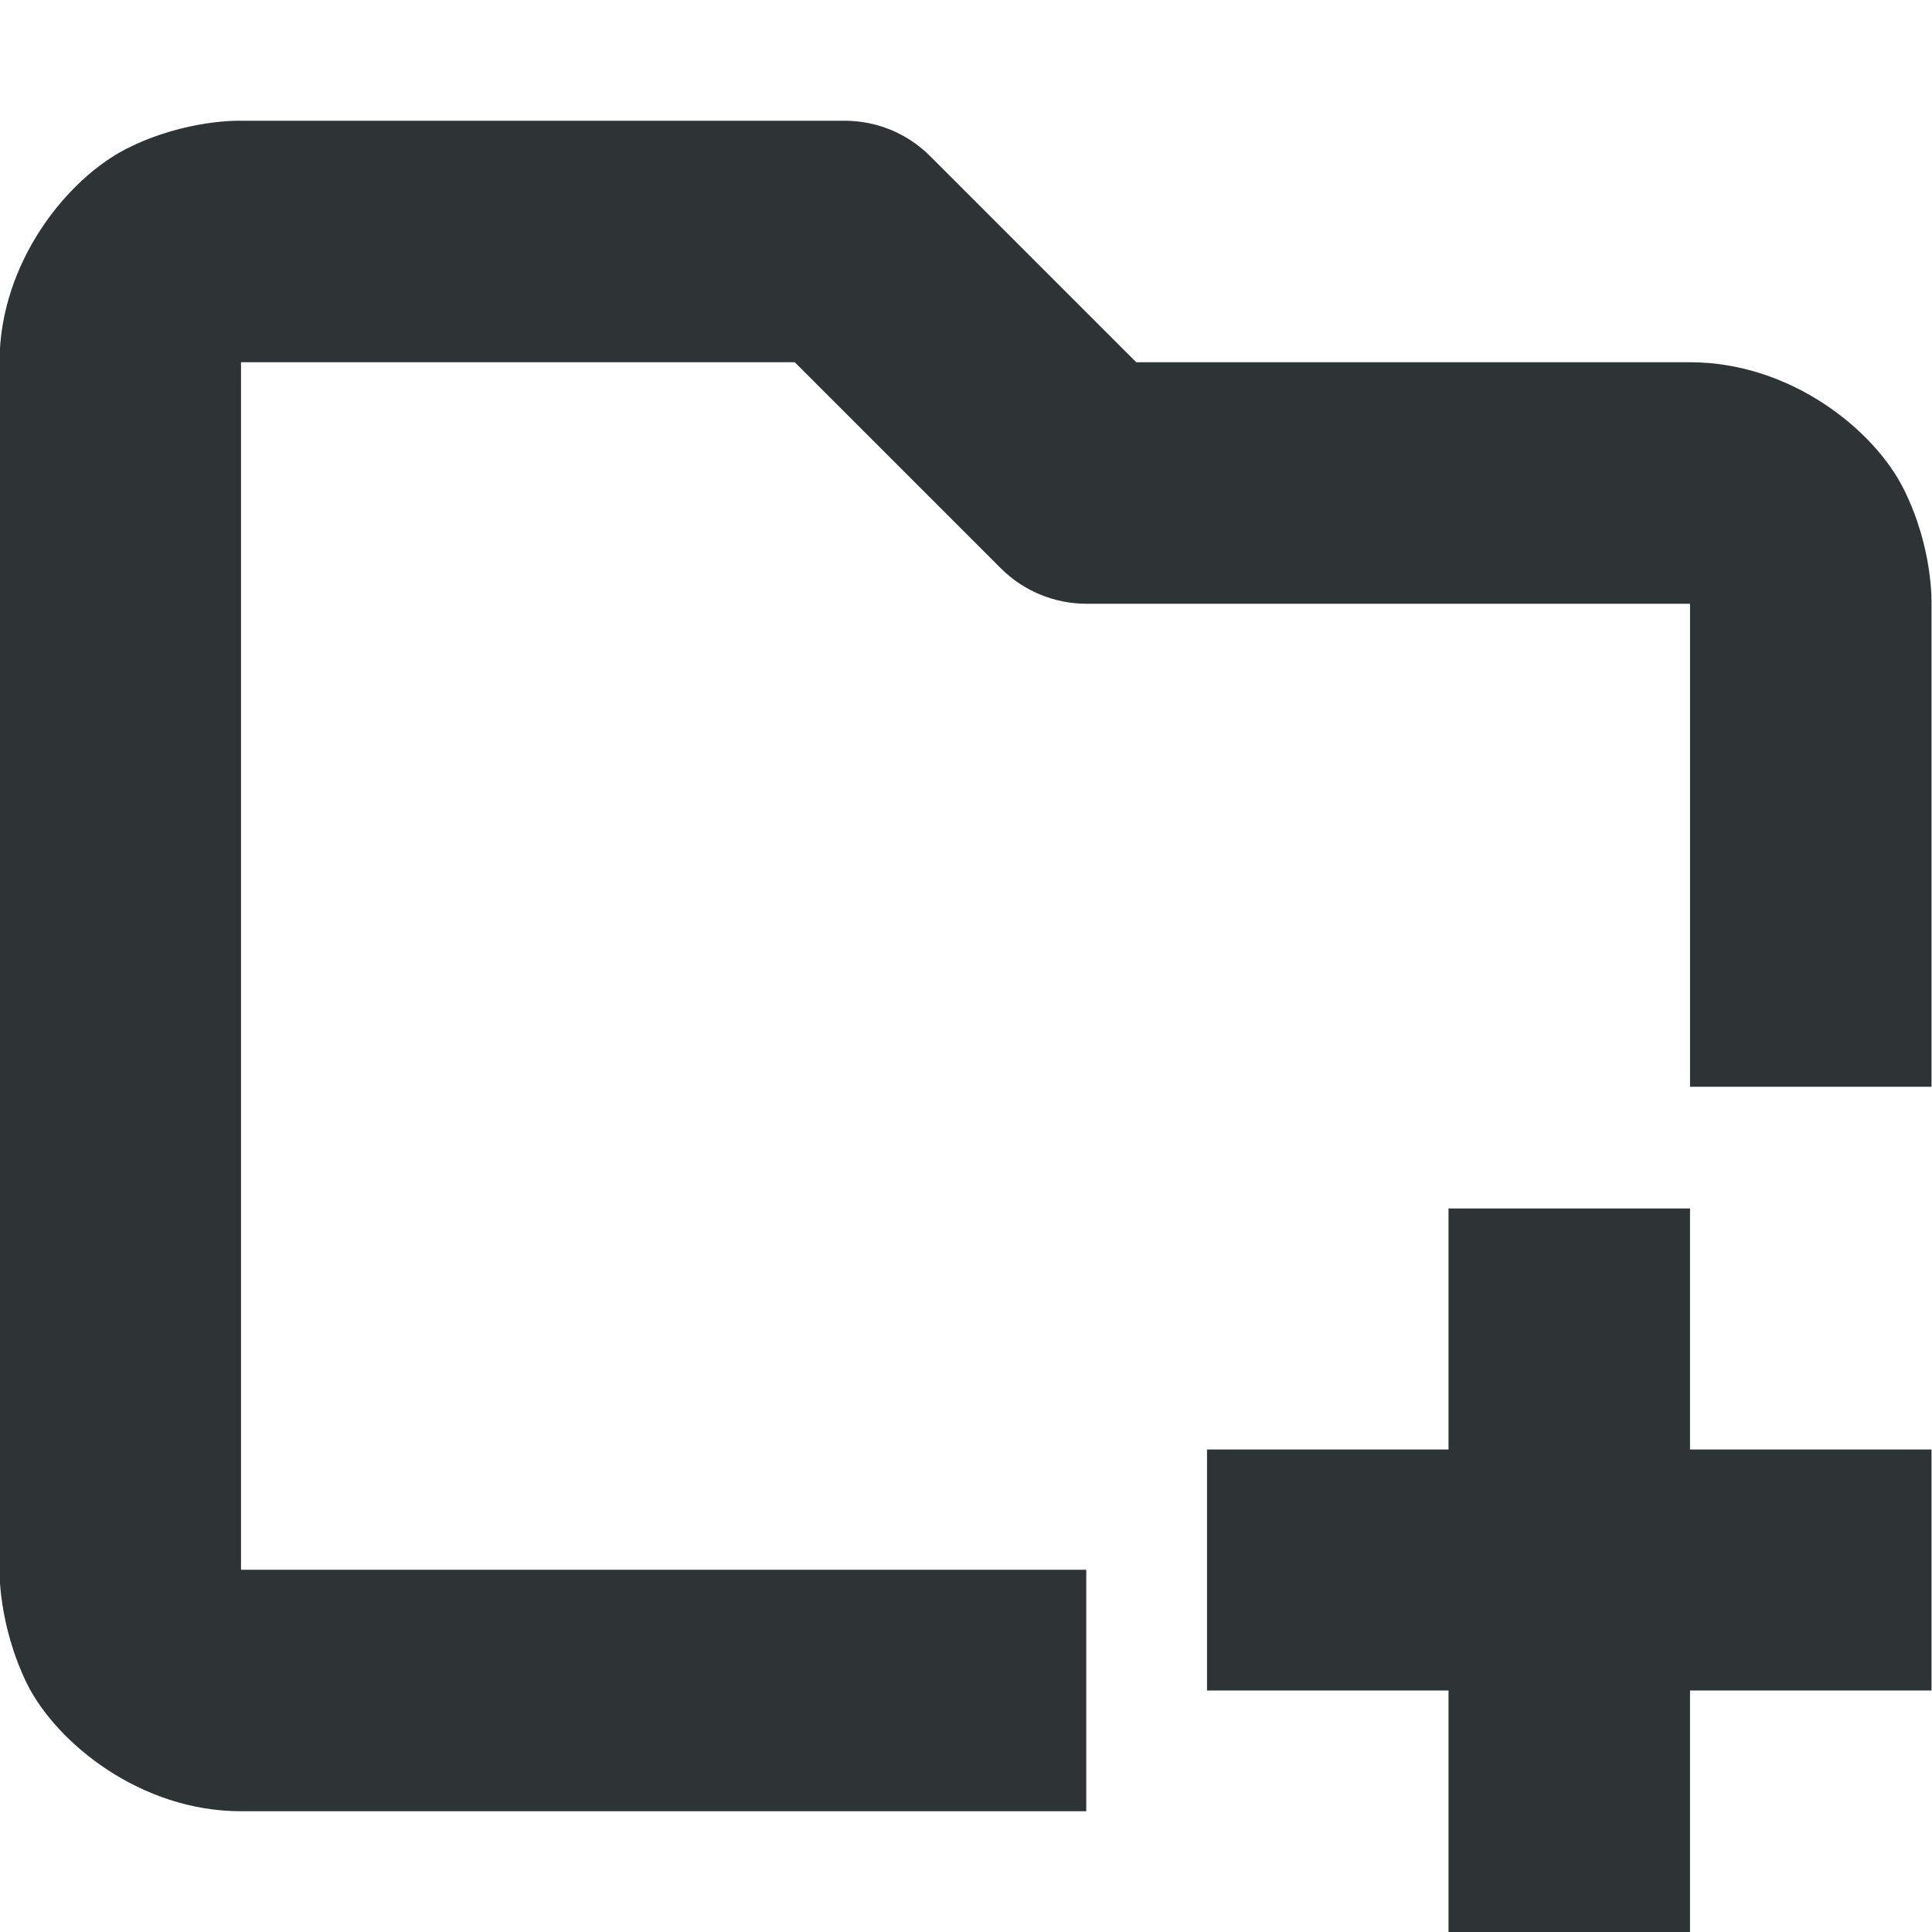
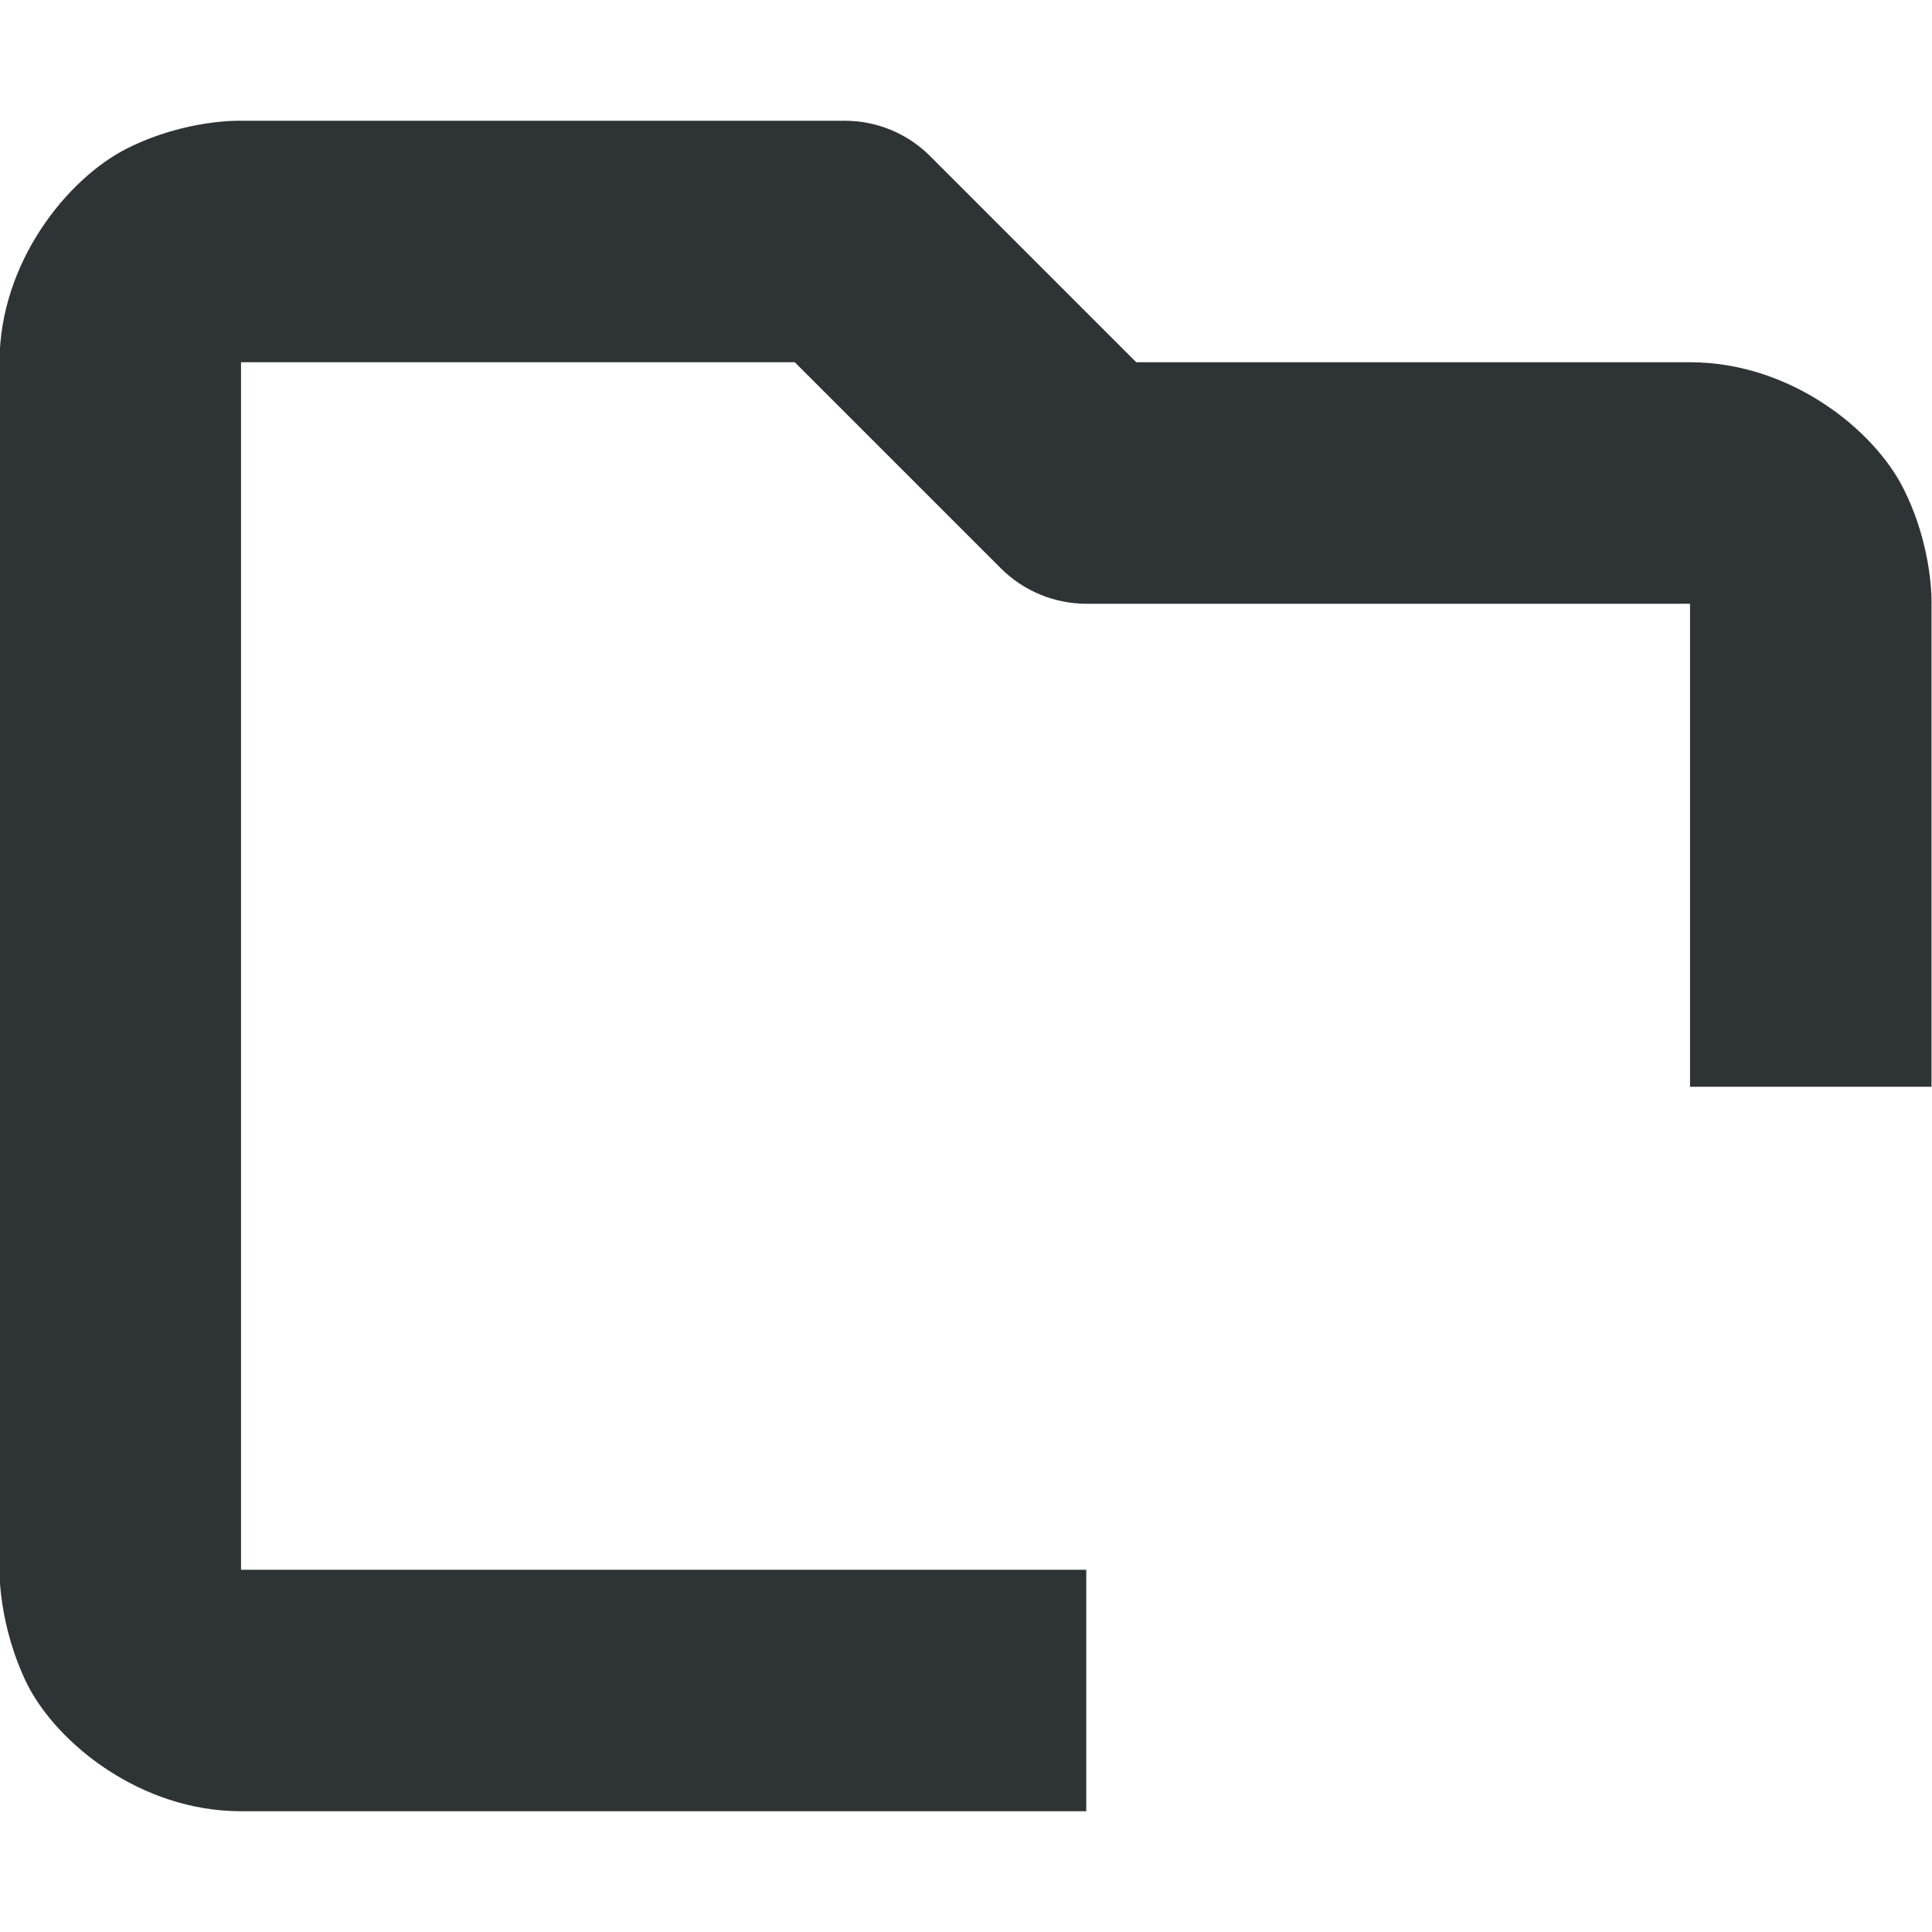
<svg xmlns="http://www.w3.org/2000/svg" width="16px" height="16px" viewBox="0 0 16 16">
  <g fill="#2e3436">
-     <path d="m11.996 10.008v1.996h-2v1.996h2v2h2v-2h2v-1.996h-2v-1.996z" />
    <path d="m1.996 1s-0.457-0.016-0.945 0.23c-0.488 0.246-1.055 0.938-1.055 1.77v10s-0.012 0.457 0.23 0.949c0.246 0.488 0.938 1.051 1.77 1.051h7v-2h-7v-10h4.586l1.707 1.707c0.188 0.188 0.445 0.293 0.707 0.293h5v4h2v-4s0.016-0.457-0.23-0.949c-0.242-0.488-0.934-1.051-1.77-1.051h-4.586l-1.707-1.707c-0.188-0.188-0.441-0.293-0.707-0.293z" fill-rule="evenodd" />
  </g>
</svg>